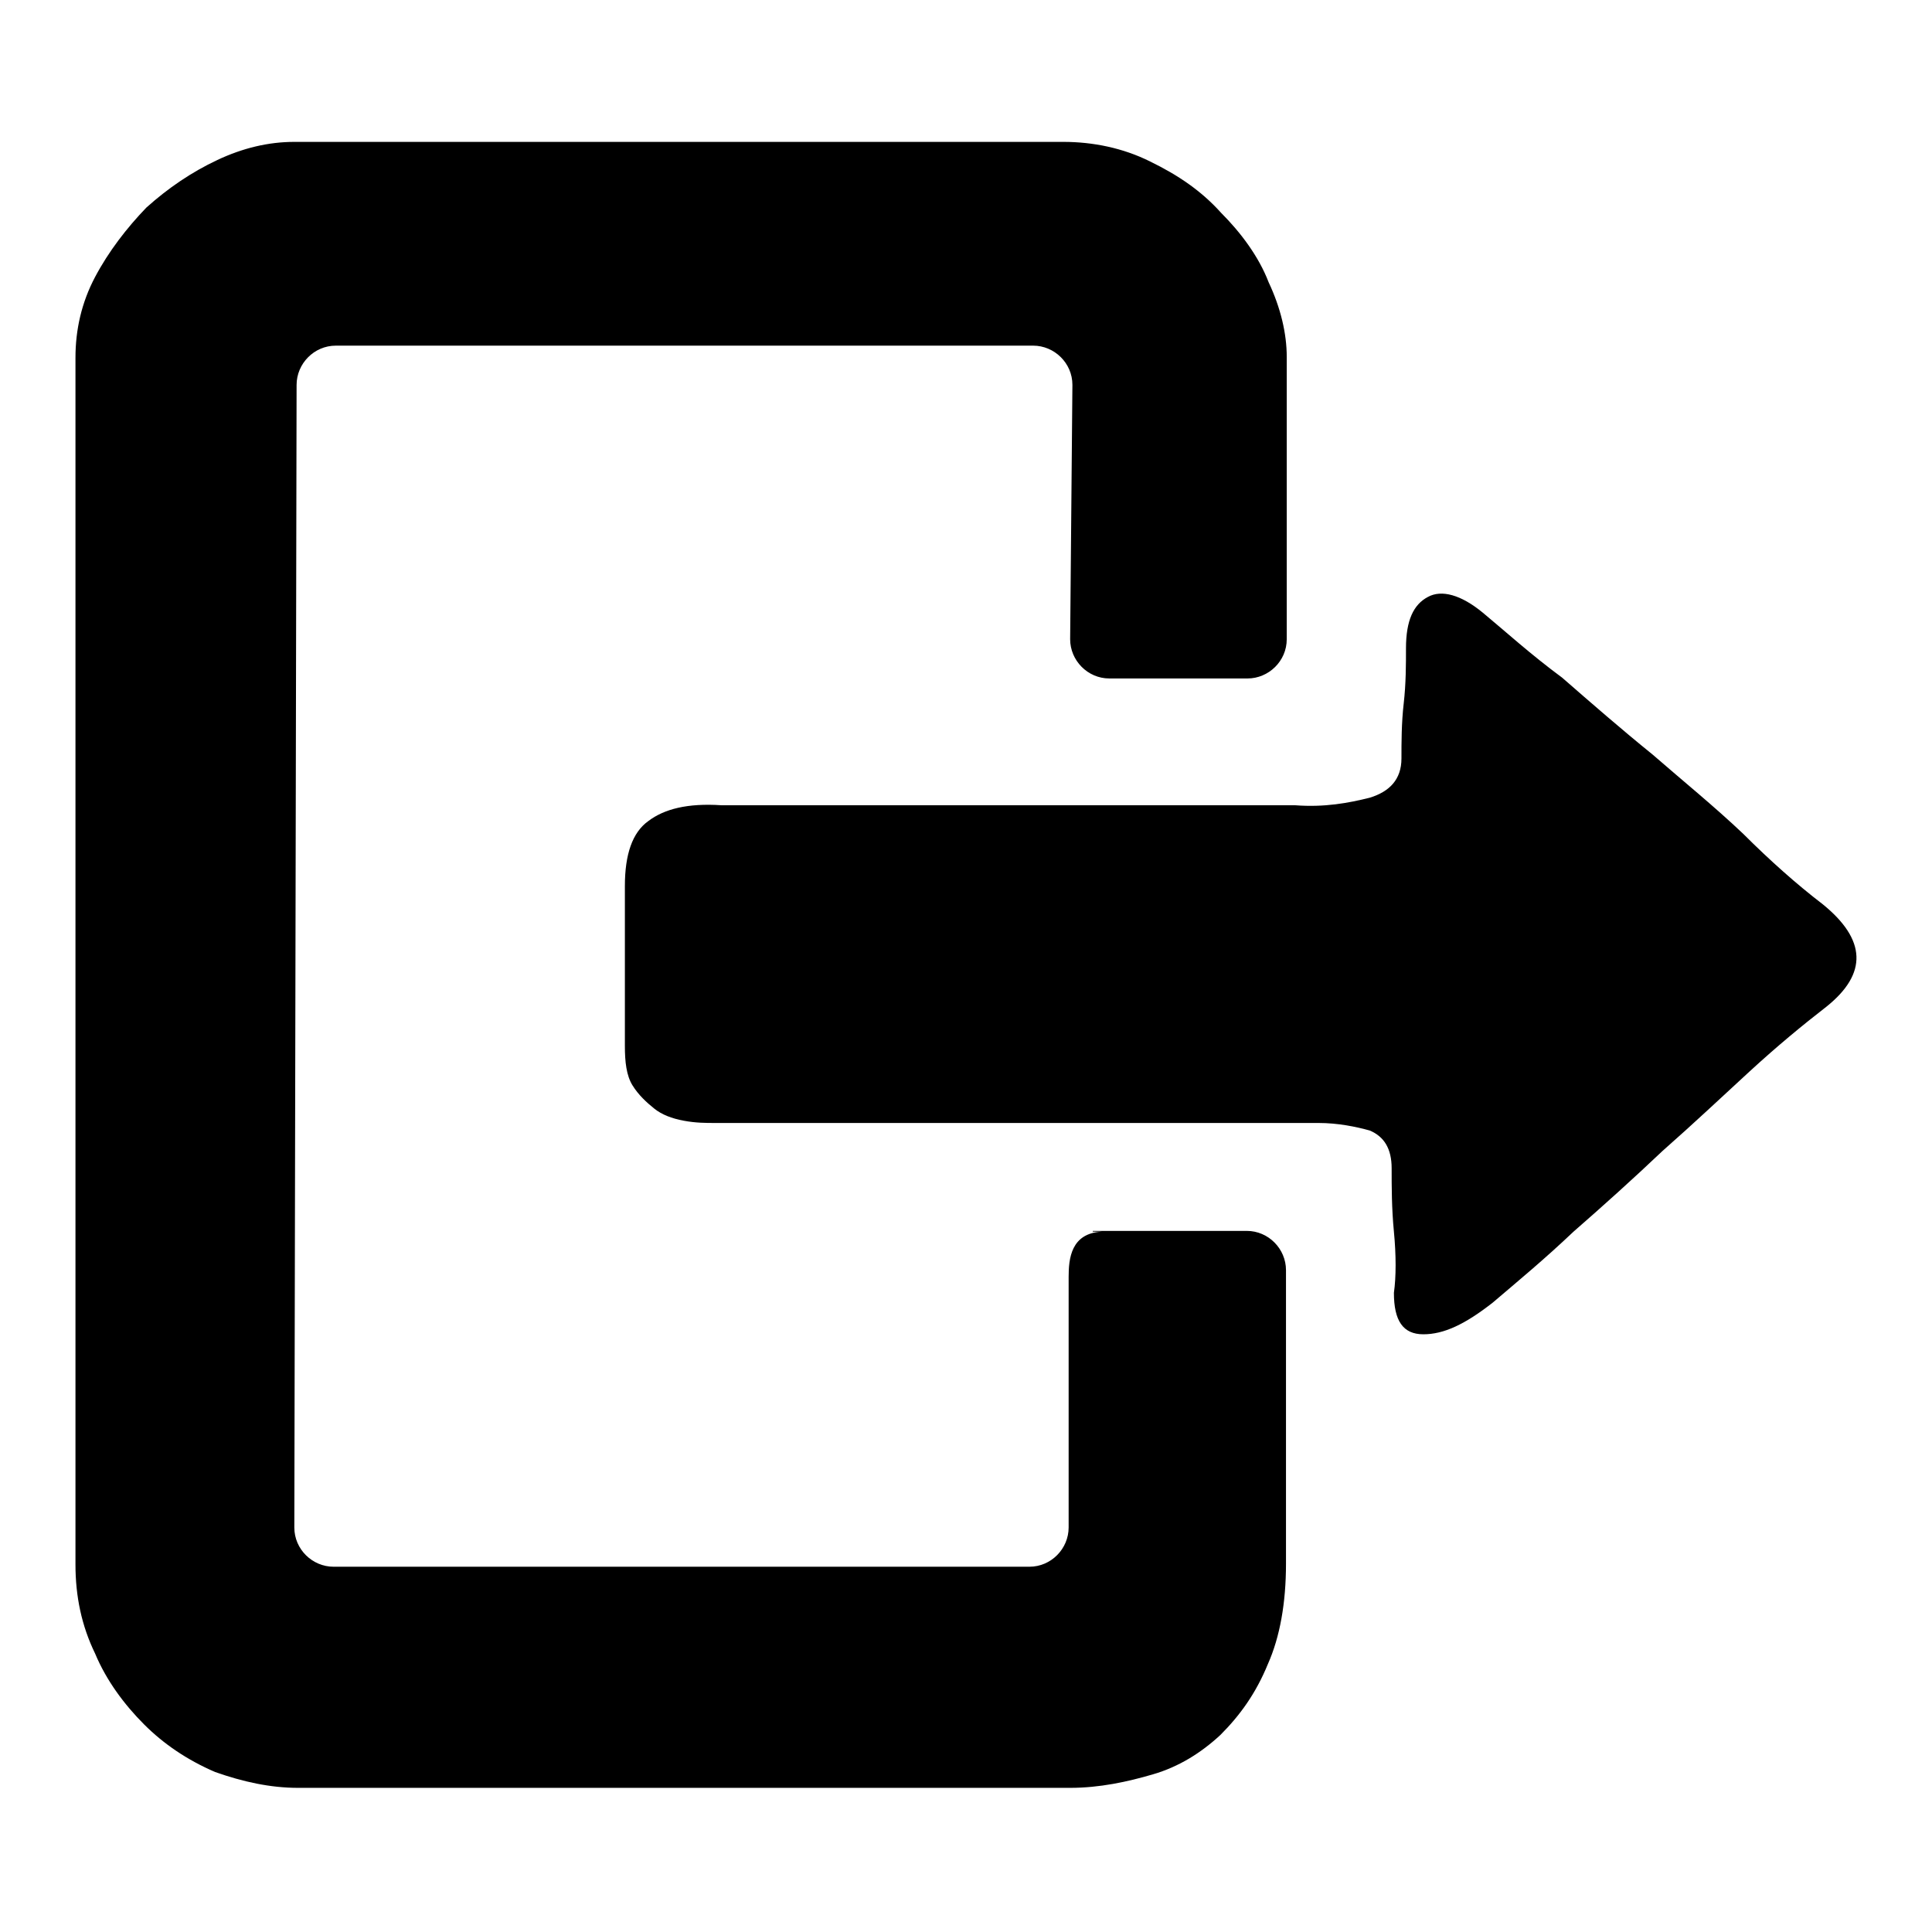
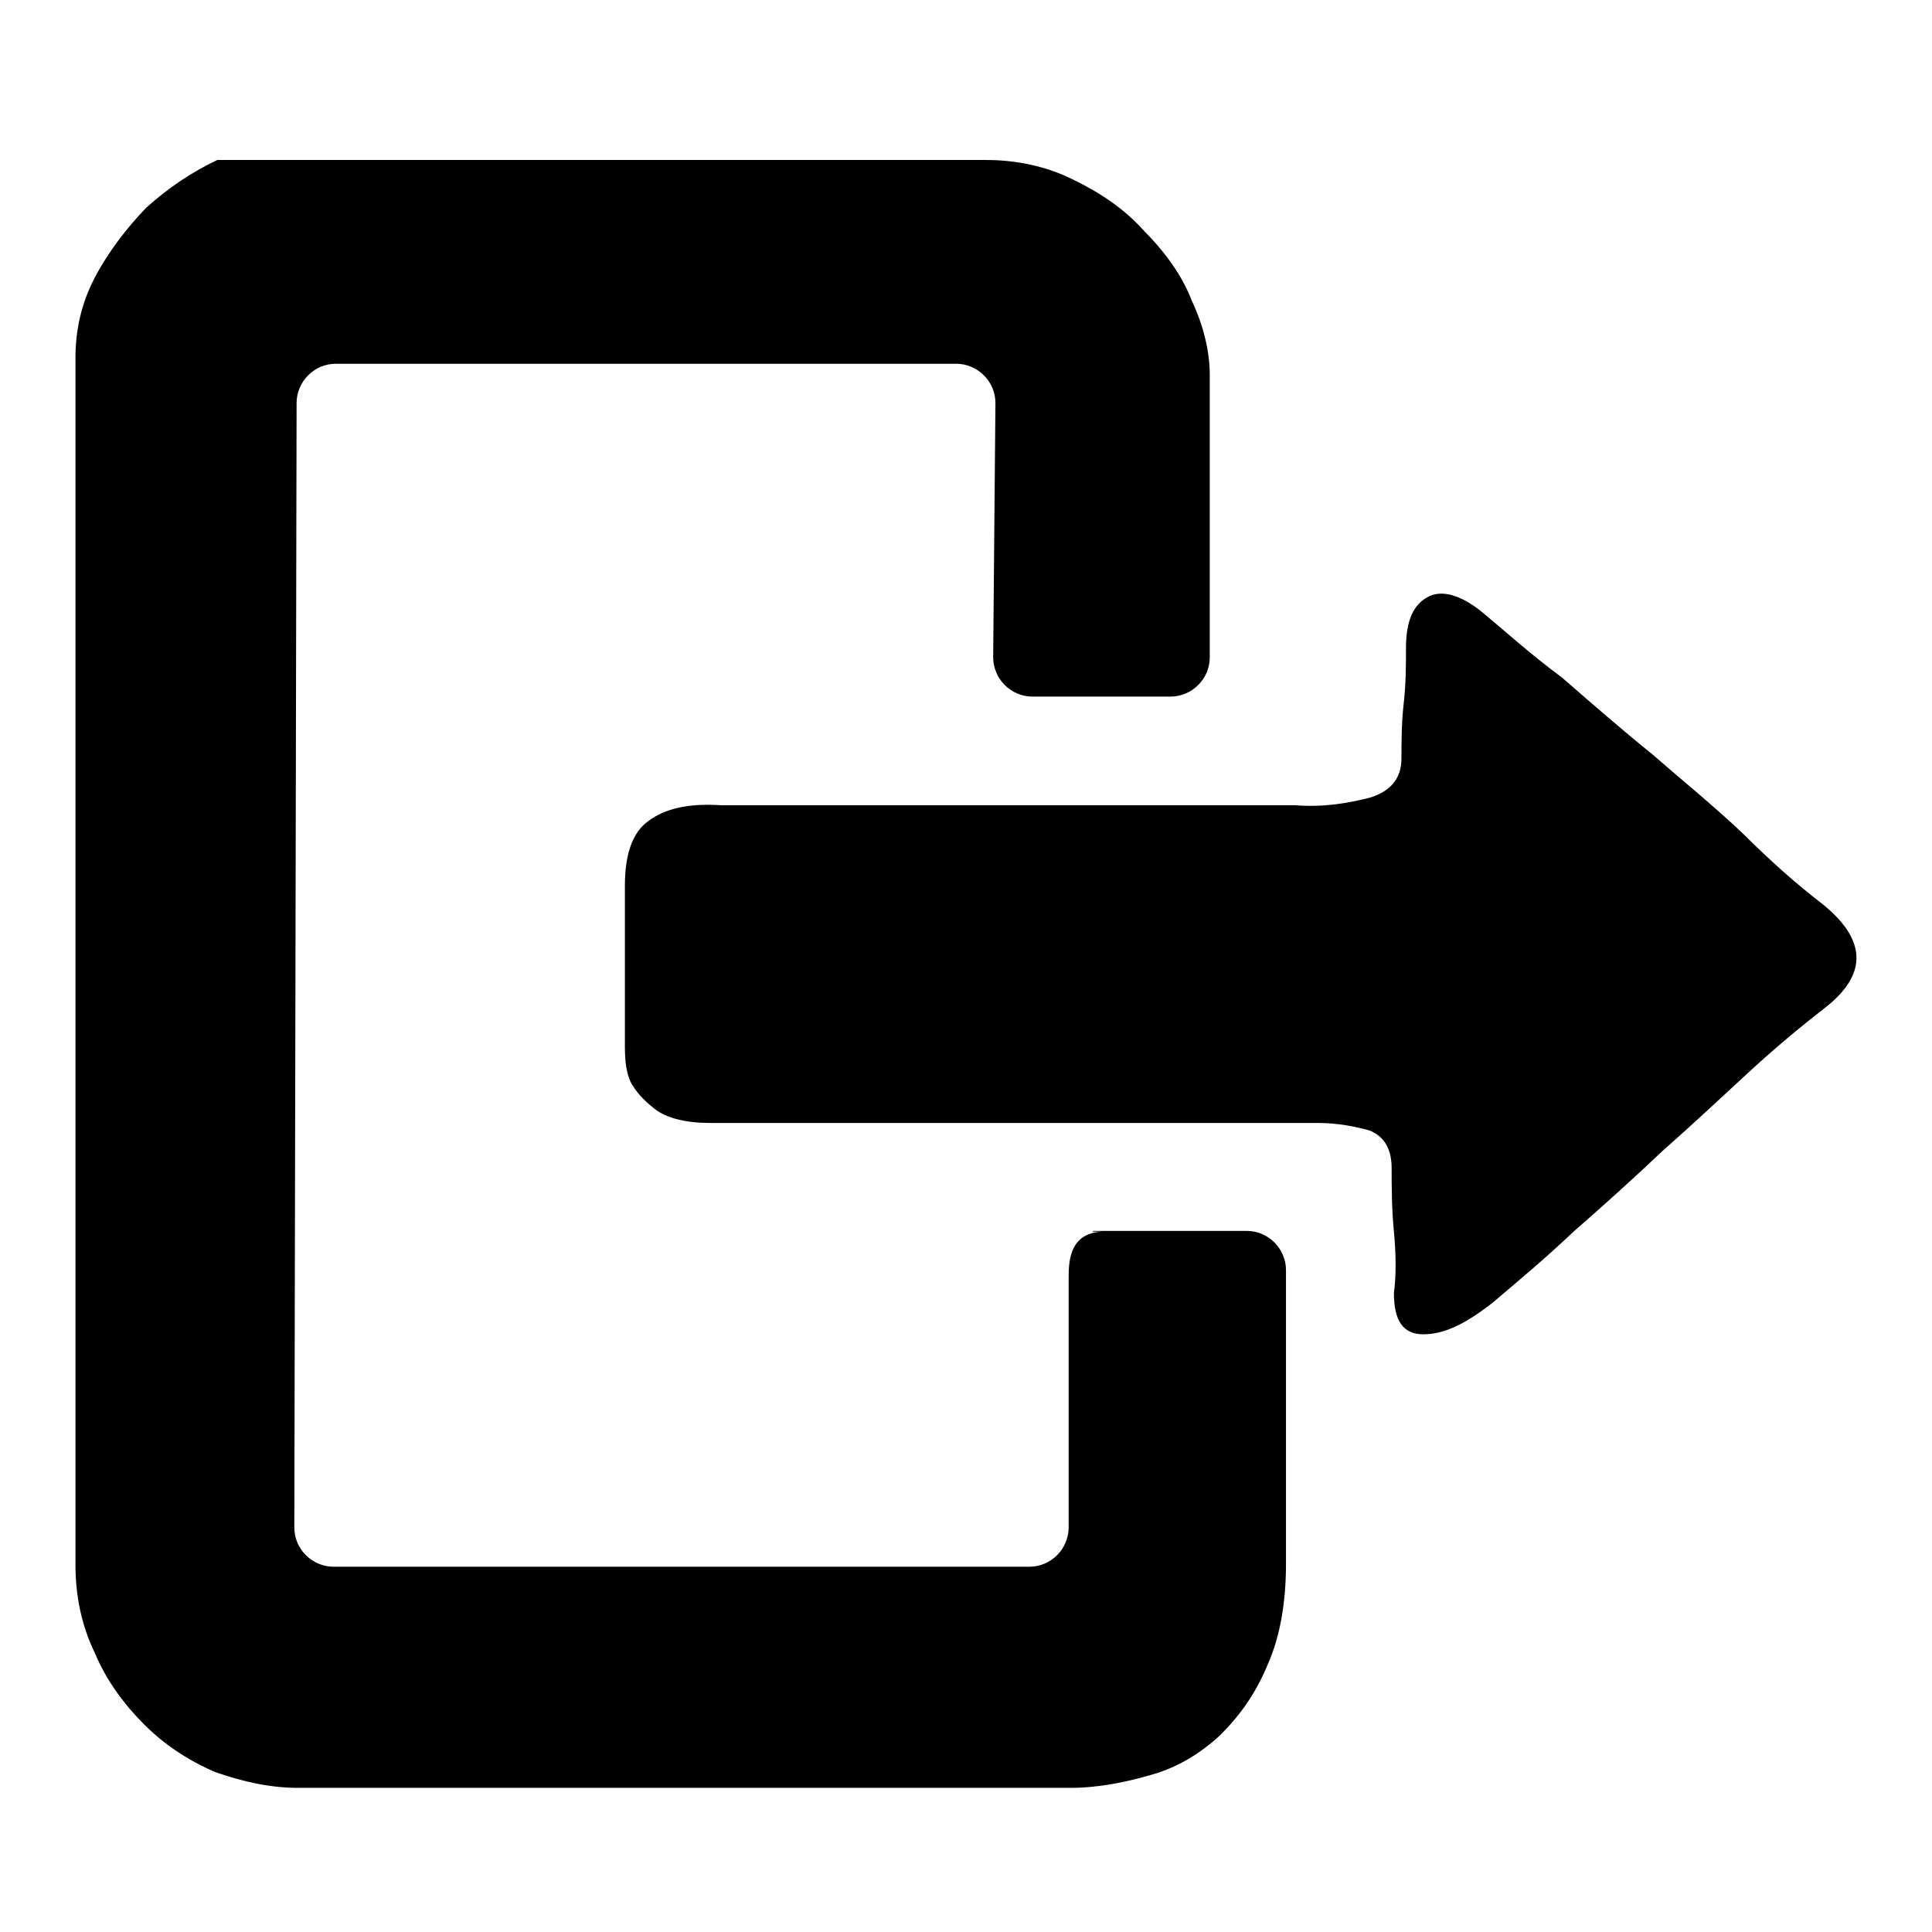
<svg xmlns="http://www.w3.org/2000/svg" version="1.1" x="0px" y="0px" viewBox="0 0 256 256" enable-background="new 0 0 256 256" xml:space="preserve">
  <g>
    <g>
-       <path fill="#000000" d="M144.8,163.1h20.4c2.9,0,5.2,2.4,5.2,5.2v38.9c0,5.2-0.8,9.7-2.4,13.3c-1.6,3.9-3.7,6.8-6.3,9.4c-2.6,2.4-5.5,4.2-8.9,5.2c-3.4,1-7.1,1.8-11,1.8H39.5c-3.7,0-7.3-0.8-11-2.1c-3.7-1.6-6.8-3.7-9.4-6.3c-2.6-2.6-5-5.8-6.5-9.4c-1.8-3.7-2.6-7.6-2.6-11.8V47.4c0-3.7,0.8-7.3,2.6-10.7c1.8-3.4,4.2-6.5,6.8-9.2c2.9-2.6,6-4.7,9.4-6.3c3.4-1.6,6.8-2.4,10.2-2.4h101.9c3.9,0,7.9,0.8,11.5,2.6c3.7,1.8,6.8,3.9,9.4,6.8c2.6,2.6,5,5.8,6.3,9.2c1.6,3.4,2.4,6.8,2.4,9.9v37.4c0,2.9-2.4,5.2-5.2,5.2h-18.3c-2.9,0-5.2-2.4-5.2-5.2l0.3-33.7c0-2.9-2.4-5.2-5.2-5.2H44.5c-2.9,0-5.2,2.4-5.2,5.2L39,202.4c0,2.9,2.4,5.2,5.2,5.2h92.2c2.9,0,5.2-2.4,5.2-5.2v-33.2c0-2.4,0.3-5.8,4.4-6H144.8z M241.5,119.8c5.8,4.7,6,9.2,0.5,13.6c-3.1,2.4-6.5,5.2-10.2,8.6c-3.7,3.4-7.3,6.8-11.5,10.5c-3.9,3.7-7.9,7.3-11.8,10.7c-3.9,3.7-7.3,6.5-10.7,9.4c-3.7,2.9-6.5,4.2-9.2,4.2s-3.9-1.8-3.9-5.5c0.3-2.1,0.3-5,0-8.1c-0.3-3.1-0.3-6-0.3-8.4c0-2.6-1-4.2-2.9-5c-1.8-0.5-4.2-1-6.8-1h-9.4h-14.1c-5.2,0-10.7,0-16.7,0c-5.8,0-11.2,0-16.7,0h-14.1h-8.9c-1.3,0-2.6,0-4.2-0.3c-1.6-0.3-2.9-0.8-3.9-1.6c-1-0.8-2.1-1.8-2.9-3.1c-0.8-1.3-1-3.1-1-5.2c0-2.9,0-6.5,0-10.5c0-3.9,0-7.6,0-10.7c0-4.2,1-7.1,3.1-8.6c2.1-1.6,5.2-2.4,9.7-2.1h7.6h13.6c5,0,10.2,0,15.9,0c5.8,0,11,0,16.2,0h13.8h8.9c3.9,0.3,7.1-0.3,9.9-1c2.6-0.8,4.2-2.4,4.2-5.2c0-2.1,0-4.7,0.3-7.3s0.3-5.2,0.3-7.3c0-3.7,1-5.8,2.9-6.8c1.8-1,4.4-0.3,7.3,2.1c2.9,2.4,6.3,5.5,10.5,8.6c3.9,3.4,7.8,6.8,12,10.2c3.9,3.4,8.1,6.8,12,10.5C234.5,114,238.1,117.2,241.5,119.8L241.5,119.8z" />
+       <path fill="#000000" d="M144.8,163.1h20.4c2.9,0,5.2,2.4,5.2,5.2v38.9c0,5.2-0.8,9.7-2.4,13.3c-1.6,3.9-3.7,6.8-6.3,9.4c-2.6,2.4-5.5,4.2-8.9,5.2c-3.4,1-7.1,1.8-11,1.8H39.5c-3.7,0-7.3-0.8-11-2.1c-3.7-1.6-6.8-3.7-9.4-6.3c-2.6-2.6-5-5.8-6.5-9.4c-1.8-3.7-2.6-7.6-2.6-11.8V47.4c0-3.7,0.8-7.3,2.6-10.7c1.8-3.4,4.2-6.5,6.8-9.2c2.9-2.6,6-4.7,9.4-6.3h101.9c3.9,0,7.9,0.8,11.5,2.6c3.7,1.8,6.8,3.9,9.4,6.8c2.6,2.6,5,5.8,6.3,9.2c1.6,3.4,2.4,6.8,2.4,9.9v37.4c0,2.9-2.4,5.2-5.2,5.2h-18.3c-2.9,0-5.2-2.4-5.2-5.2l0.3-33.7c0-2.9-2.4-5.2-5.2-5.2H44.5c-2.9,0-5.2,2.4-5.2,5.2L39,202.4c0,2.9,2.4,5.2,5.2,5.2h92.2c2.9,0,5.2-2.4,5.2-5.2v-33.2c0-2.4,0.3-5.8,4.4-6H144.8z M241.5,119.8c5.8,4.7,6,9.2,0.5,13.6c-3.1,2.4-6.5,5.2-10.2,8.6c-3.7,3.4-7.3,6.8-11.5,10.5c-3.9,3.7-7.9,7.3-11.8,10.7c-3.9,3.7-7.3,6.5-10.7,9.4c-3.7,2.9-6.5,4.2-9.2,4.2s-3.9-1.8-3.9-5.5c0.3-2.1,0.3-5,0-8.1c-0.3-3.1-0.3-6-0.3-8.4c0-2.6-1-4.2-2.9-5c-1.8-0.5-4.2-1-6.8-1h-9.4h-14.1c-5.2,0-10.7,0-16.7,0c-5.8,0-11.2,0-16.7,0h-14.1h-8.9c-1.3,0-2.6,0-4.2-0.3c-1.6-0.3-2.9-0.8-3.9-1.6c-1-0.8-2.1-1.8-2.9-3.1c-0.8-1.3-1-3.1-1-5.2c0-2.9,0-6.5,0-10.5c0-3.9,0-7.6,0-10.7c0-4.2,1-7.1,3.1-8.6c2.1-1.6,5.2-2.4,9.7-2.1h7.6h13.6c5,0,10.2,0,15.9,0c5.8,0,11,0,16.2,0h13.8h8.9c3.9,0.3,7.1-0.3,9.9-1c2.6-0.8,4.2-2.4,4.2-5.2c0-2.1,0-4.7,0.3-7.3s0.3-5.2,0.3-7.3c0-3.7,1-5.8,2.9-6.8c1.8-1,4.4-0.3,7.3,2.1c2.9,2.4,6.3,5.5,10.5,8.6c3.9,3.4,7.8,6.8,12,10.2c3.9,3.4,8.1,6.8,12,10.5C234.5,114,238.1,117.2,241.5,119.8L241.5,119.8z" />
    </g>
  </g>
</svg>